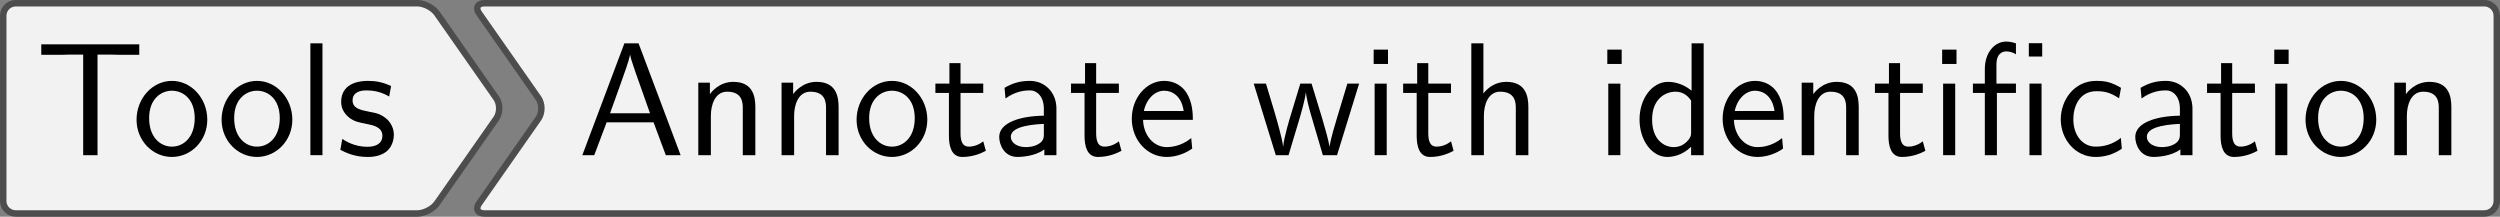
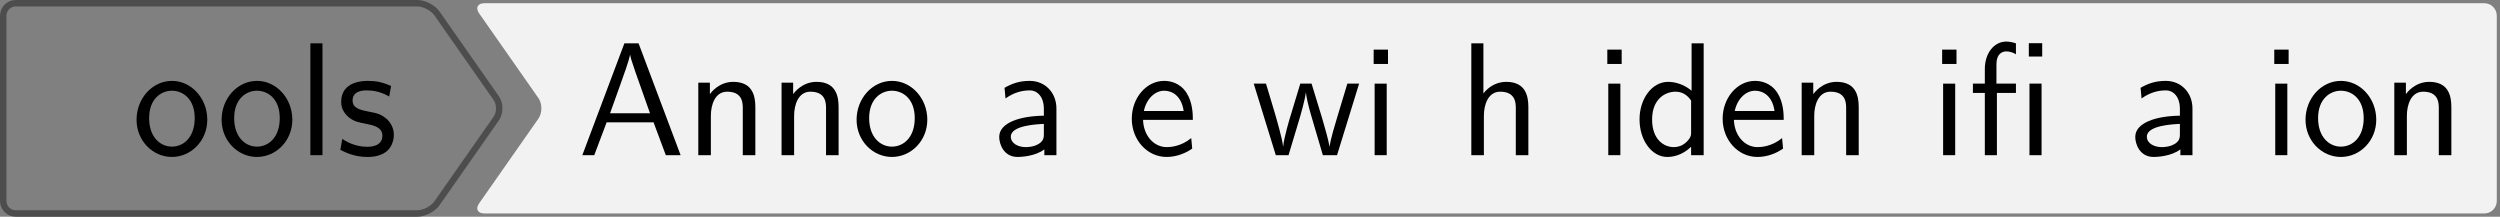
<svg xmlns="http://www.w3.org/2000/svg" xmlns:xlink="http://www.w3.org/1999/xlink" version="1.1" width="216.388pt" height="18.758pt" viewBox="41.841 582.269 216.388 18.758">
  <rect x="41.841" y="582.269" width="216.388" height="18.758" fill="#808080" stroke="none" />
  <defs>
    <path id="g16-28" d="M4.553-6.097V-6.924H3.726V-6.097H4.553ZM4.513 0V-4.423H3.766V0H4.513ZM2.929-3.846V-4.423H1.724V-5.629C1.724-6.267 2.082-6.416 2.331-6.416C2.54-6.416 2.76-6.346 2.929-6.237V-6.914C2.869-6.934 2.62-7.024 2.331-7.024C1.594-7.024 1.006-6.326 1.006-5.33V-4.423H.269V-3.846H1.006V0H1.753V-3.846H2.929Z" />
    <path id="g16-65" d="M6.356 0L3.756-6.914H2.879L.279 0H1.016L1.783-2.032H4.682L5.44 0H6.356ZM4.463-2.59H1.993C2.501-4.015 2.132-2.969 2.64-4.394C2.849-4.981 3.158-5.828 3.228-6.197H3.238C3.258-6.057 3.328-5.808 3.557-5.151L4.463-2.59Z" />
-     <path id="g16-84" d="M6.416-6.207V-6.854H.359V-6.207H1.694C1.813-6.207 1.933-6.217 2.052-6.217H2.949V0H3.836V-6.217H4.722C4.842-6.217 4.961-6.207 5.081-6.207H6.416Z" />
    <path id="g16-97" d="M4.075 0V-2.879C4.075-3.895 3.347-4.593 2.431-4.593C1.783-4.593 1.335-4.433 .867-4.164L.927-3.507C1.445-3.875 1.943-4.005 2.431-4.005C2.899-4.005 3.298-3.606 3.298-2.869V-2.441C1.803-2.421 .538-2.002 .538-1.126C.538-.697 .807 .11 1.674 .11C1.813 .11 2.75 .09 3.328-.359V0H4.075ZM3.298-1.315C3.298-1.126 3.298-.877 2.959-.687C2.67-.508 2.291-.498 2.182-.498C1.704-.498 1.255-.727 1.255-1.146C1.255-1.843 2.869-1.913 3.298-1.933V-1.315Z" />
-     <path id="g16-99" d="M4.134-.399L4.075-1.066C3.567-.667 3.029-.528 2.521-.528C1.694-.528 1.136-1.245 1.136-2.222C1.136-2.999 1.504-3.955 2.56-3.955C3.078-3.955 3.417-3.875 3.965-3.517L4.085-4.164C3.497-4.503 3.158-4.593 2.55-4.593C1.166-4.593 .359-3.387 .359-2.212C.359-.976 1.265 .11 2.511 .11C3.049 .11 3.597-.03 4.134-.399Z" />
    <path id="g16-100" d="M4.324 0V-6.914H3.577V-3.985C3.049-4.423 2.491-4.533 2.122-4.533C1.136-4.533 .359-3.497 .359-2.212C.359-.907 1.126 .11 2.072 .11C2.401 .11 2.989 .02 3.547-.518V0H4.324ZM3.547-1.385C3.547-1.245 3.537-1.066 3.218-.777C2.989-.578 2.74-.498 2.481-.498C1.863-.498 1.136-.966 1.136-2.202C1.136-3.517 1.993-3.925 2.58-3.925C3.029-3.925 3.328-3.696 3.547-3.377V-1.385Z" />
    <path id="g16-101" d="M4.125-2.182C4.125-2.521 4.115-3.268 3.726-3.866C3.318-4.483 2.71-4.593 2.351-4.593C1.245-4.593 .349-3.537 .349-2.252C.349-.936 1.305 .11 2.501 .11C3.128 .11 3.696-.13 4.085-.408L4.025-1.056C3.397-.538 2.74-.498 2.511-.498C1.714-.498 1.076-1.205 1.046-2.182H4.125ZM3.557-2.73H1.096C1.255-3.487 1.783-3.985 2.351-3.985C2.869-3.985 3.427-3.646 3.557-2.73Z" />
    <path id="g16-104" d="M4.334 0V-2.969C4.334-3.626 4.184-4.533 2.969-4.533C2.351-4.533 1.873-4.224 1.554-3.816V-6.914H.807V0H1.584V-2.441C1.584-3.098 1.833-3.925 2.59-3.925C3.547-3.925 3.557-3.218 3.557-2.899V0H4.334Z" />
    <path id="g16-105" d="M1.554 0V-4.423H.807V0H1.554ZM1.634-5.639V-6.526H.747V-5.639H1.634Z" />
    <path id="g16-108" d="M1.554 0V-6.914H.807V0H1.554Z" />
    <path id="g16-110" d="M4.334 0V-2.969C4.334-3.626 4.184-4.533 2.969-4.533C2.072-4.533 1.584-3.856 1.524-3.776V-4.483H.807V0H1.584V-2.441C1.584-3.098 1.833-3.925 2.59-3.925C3.547-3.925 3.557-3.218 3.557-2.899V0H4.334Z" />
    <path id="g16-111" d="M4.672-2.192C4.672-3.527 3.676-4.593 2.491-4.593C1.265-4.593 .299-3.497 .299-2.192C.299-.877 1.315 .11 2.481 .11C3.676 .11 4.672-.897 4.672-2.192ZM3.895-2.291C3.895-1.116 3.218-.528 2.481-.528C1.793-.528 1.076-1.086 1.076-2.291S1.833-3.985 2.481-3.985C3.178-3.985 3.895-3.467 3.895-2.291Z" />
    <path id="g16-115" d="M3.587-1.275C3.587-1.823 3.218-2.162 3.198-2.192C2.809-2.54 2.54-2.6 2.042-2.69C1.494-2.8 1.036-2.899 1.036-3.387C1.036-4.005 1.753-4.005 1.883-4.005C2.202-4.005 2.73-3.965 3.298-3.626L3.417-4.274C2.899-4.513 2.491-4.593 1.983-4.593C1.733-4.593 .329-4.593 .329-3.288C.329-2.8 .618-2.481 .867-2.291C1.176-2.072 1.395-2.032 1.943-1.923C2.301-1.853 2.879-1.733 2.879-1.205C2.879-.518 2.092-.518 1.943-.518C1.136-.518 .578-.887 .399-1.006L.279-.329C.598-.169 1.146 .11 1.953 .11C2.132 .11 2.68 .11 3.108-.209C3.417-.448 3.587-.847 3.587-1.275Z" />
-     <path id="g16-116" d="M3.308-.269L3.148-.857C2.889-.648 2.57-.528 2.252-.528C1.883-.528 1.743-.827 1.743-1.355V-3.846H3.148V-4.423H1.743V-5.689H1.056V-4.423H.189V-3.846H1.026V-1.186C1.026-.588 1.166 .11 1.853 .11C2.55 .11 3.059-.139 3.308-.269Z" />
    <path id="g16-119" d="M6.655-4.423H5.928L5.29-2.311C5.181-1.953 4.882-.966 4.832-.538H4.822C4.782-.847 4.533-1.733 4.364-2.301L3.716-4.423H3.019L2.451-2.55C2.341-2.202 2.002-1.056 1.963-.548H1.953C1.903-1.026 1.574-2.152 1.415-2.7L.897-4.423H.139L1.504 0H2.291L2.909-2.052C3.049-2.511 3.328-3.497 3.357-3.866H3.367C3.387-3.587 3.557-2.899 3.686-2.471L4.413 0H5.29L6.655-4.423Z" />
  </defs>
  <g id="page1" transform="matrix(1.4 0 0 1.4 0 0)">
-     <path d="M44.047 416.105H55.688C56.113 416.105 56.66 416.391 56.902 416.738L60.566 421.973C60.812 422.32 60.812 422.887 60.566 423.238L56.902 428.473C56.66 428.82 56.113 429.105 55.688 429.105H44.047C43.621 429.105 42.93 429.105 42.5 429.105H30.859C30.434 429.105 30.086 428.758 30.086 428.332V423.379C30.086 422.949 30.086 422.258 30.086 421.832V416.879C30.086 416.453 30.434 416.105 30.859 416.105H42.5C42.93 416.105 43.621 416.105 44.047 416.105Z" fill="#f2f2f2" />
    <path d="M44.047 416.105H55.688C56.113 416.105 56.66 416.391 56.902 416.738L60.566 421.973C60.812 422.32 60.812 422.887 60.566 423.238L56.902 428.473C56.66 428.82 56.113 429.105 55.688 429.105H44.047C43.621 429.105 42.93 429.105 42.5 429.105H30.859C30.434 429.105 30.086 428.758 30.086 428.332V423.379C30.086 422.949 30.086 422.258 30.086 421.832V416.879C30.086 416.453 30.434 416.105 30.859 416.105H42.5C42.93 416.105 43.621 416.105 44.047 416.105Z" stroke="#4d4d4d" fill="none" stroke-width=".399" stroke-miterlimit="10" />
    <g transform="matrix(1 0 0 1 -11.194 2.895)">
      <use x="43.274" y="422.605" xlink:href="#g16-84" />
      <use x="49.224" y="422.605" xlink:href="#g16-111" />
      <use x="54.482" y="422.605" xlink:href="#g16-111" />
      <use x="59.463" y="422.605" xlink:href="#g16-108" />
      <use x="61.843" y="422.605" xlink:href="#g16-115" />
    </g>
    <path d="M124.707 416.105H183.477C183.906 416.105 184.25 416.453 184.25 416.879V421.832C184.25 422.258 184.25 422.949 184.25 423.379V428.332C184.25 428.758 183.906 429.105 183.477 429.105H124.707C124.281 429.105 123.59 429.105 123.16 429.105H59.84C59.414 429.105 59.266 428.82 59.512 428.473L63.176 423.238C63.418 422.887 63.418 422.32 63.176 421.973L59.512 416.738C59.266 416.391 59.414 416.105 59.84 416.105H123.16C123.59 416.105 124.281 416.105 124.707 416.105Z" fill="#f2f2f2" />
-     <path d="M124.707 416.105H183.477C183.906 416.105 184.25 416.453 184.25 416.879V421.832C184.25 422.258 184.25 422.949 184.25 423.379V428.332C184.25 428.758 183.906 429.105 183.477 429.105H124.707C124.281 429.105 123.59 429.105 123.16 429.105H59.84C59.414 429.105 59.266 428.82 59.512 428.473L63.176 423.238C63.418 422.887 63.418 422.32 63.176 421.973L59.512 416.738C59.266 416.391 59.414 416.105 59.84 416.105H123.16C123.59 416.105 124.281 416.105 124.707 416.105Z" stroke="#4d4d4d" fill="none" stroke-width=".399" stroke-miterlimit="10" />
    <g transform="matrix(1 0 0 1 -58.324 2.895)">
      <use x="123.934" y="422.605" xlink:href="#g16-65" />
      <use x="130.576" y="422.605" xlink:href="#g16-110" />
      <use x="135.723" y="422.605" xlink:href="#g16-110" />
      <use x="140.87" y="422.605" xlink:href="#g16-111" />
      <use x="145.852" y="422.605" xlink:href="#g16-116" />
      <use x="149.449" y="422.605" xlink:href="#g16-97" />
      <use x="154.237" y="422.605" xlink:href="#g16-116" />
      <use x="157.834" y="422.605" xlink:href="#g16-101" />
      <use x="165.583" y="422.605" xlink:href="#g16-119" />
      <use x="172.39" y="422.605" xlink:href="#g16-105" />
      <use x="174.771" y="422.605" xlink:href="#g16-116" />
      <use x="178.368" y="422.605" xlink:href="#g16-104" />
      <use x="186.836" y="422.605" xlink:href="#g16-105" />
      <use x="189.216" y="422.605" xlink:href="#g16-100" />
      <use x="194.364" y="422.605" xlink:href="#g16-101" />
      <use x="198.792" y="422.605" xlink:href="#g16-110" />
      <use x="203.939" y="422.605" xlink:href="#g16-116" />
      <use x="207.537" y="422.605" xlink:href="#g16-105" />
      <use x="209.917" y="422.605" xlink:href="#g16-28" />
      <use x="215.258" y="422.605" xlink:href="#g16-99" />
      <use x="219.685" y="422.605" xlink:href="#g16-97" />
      <use x="224.473" y="422.605" xlink:href="#g16-116" />
      <use x="228.071" y="422.605" xlink:href="#g16-105" />
      <use x="230.451" y="422.605" xlink:href="#g16-111" />
      <use x="235.432" y="422.605" xlink:href="#g16-110" />
    </g>
  </g>
</svg>